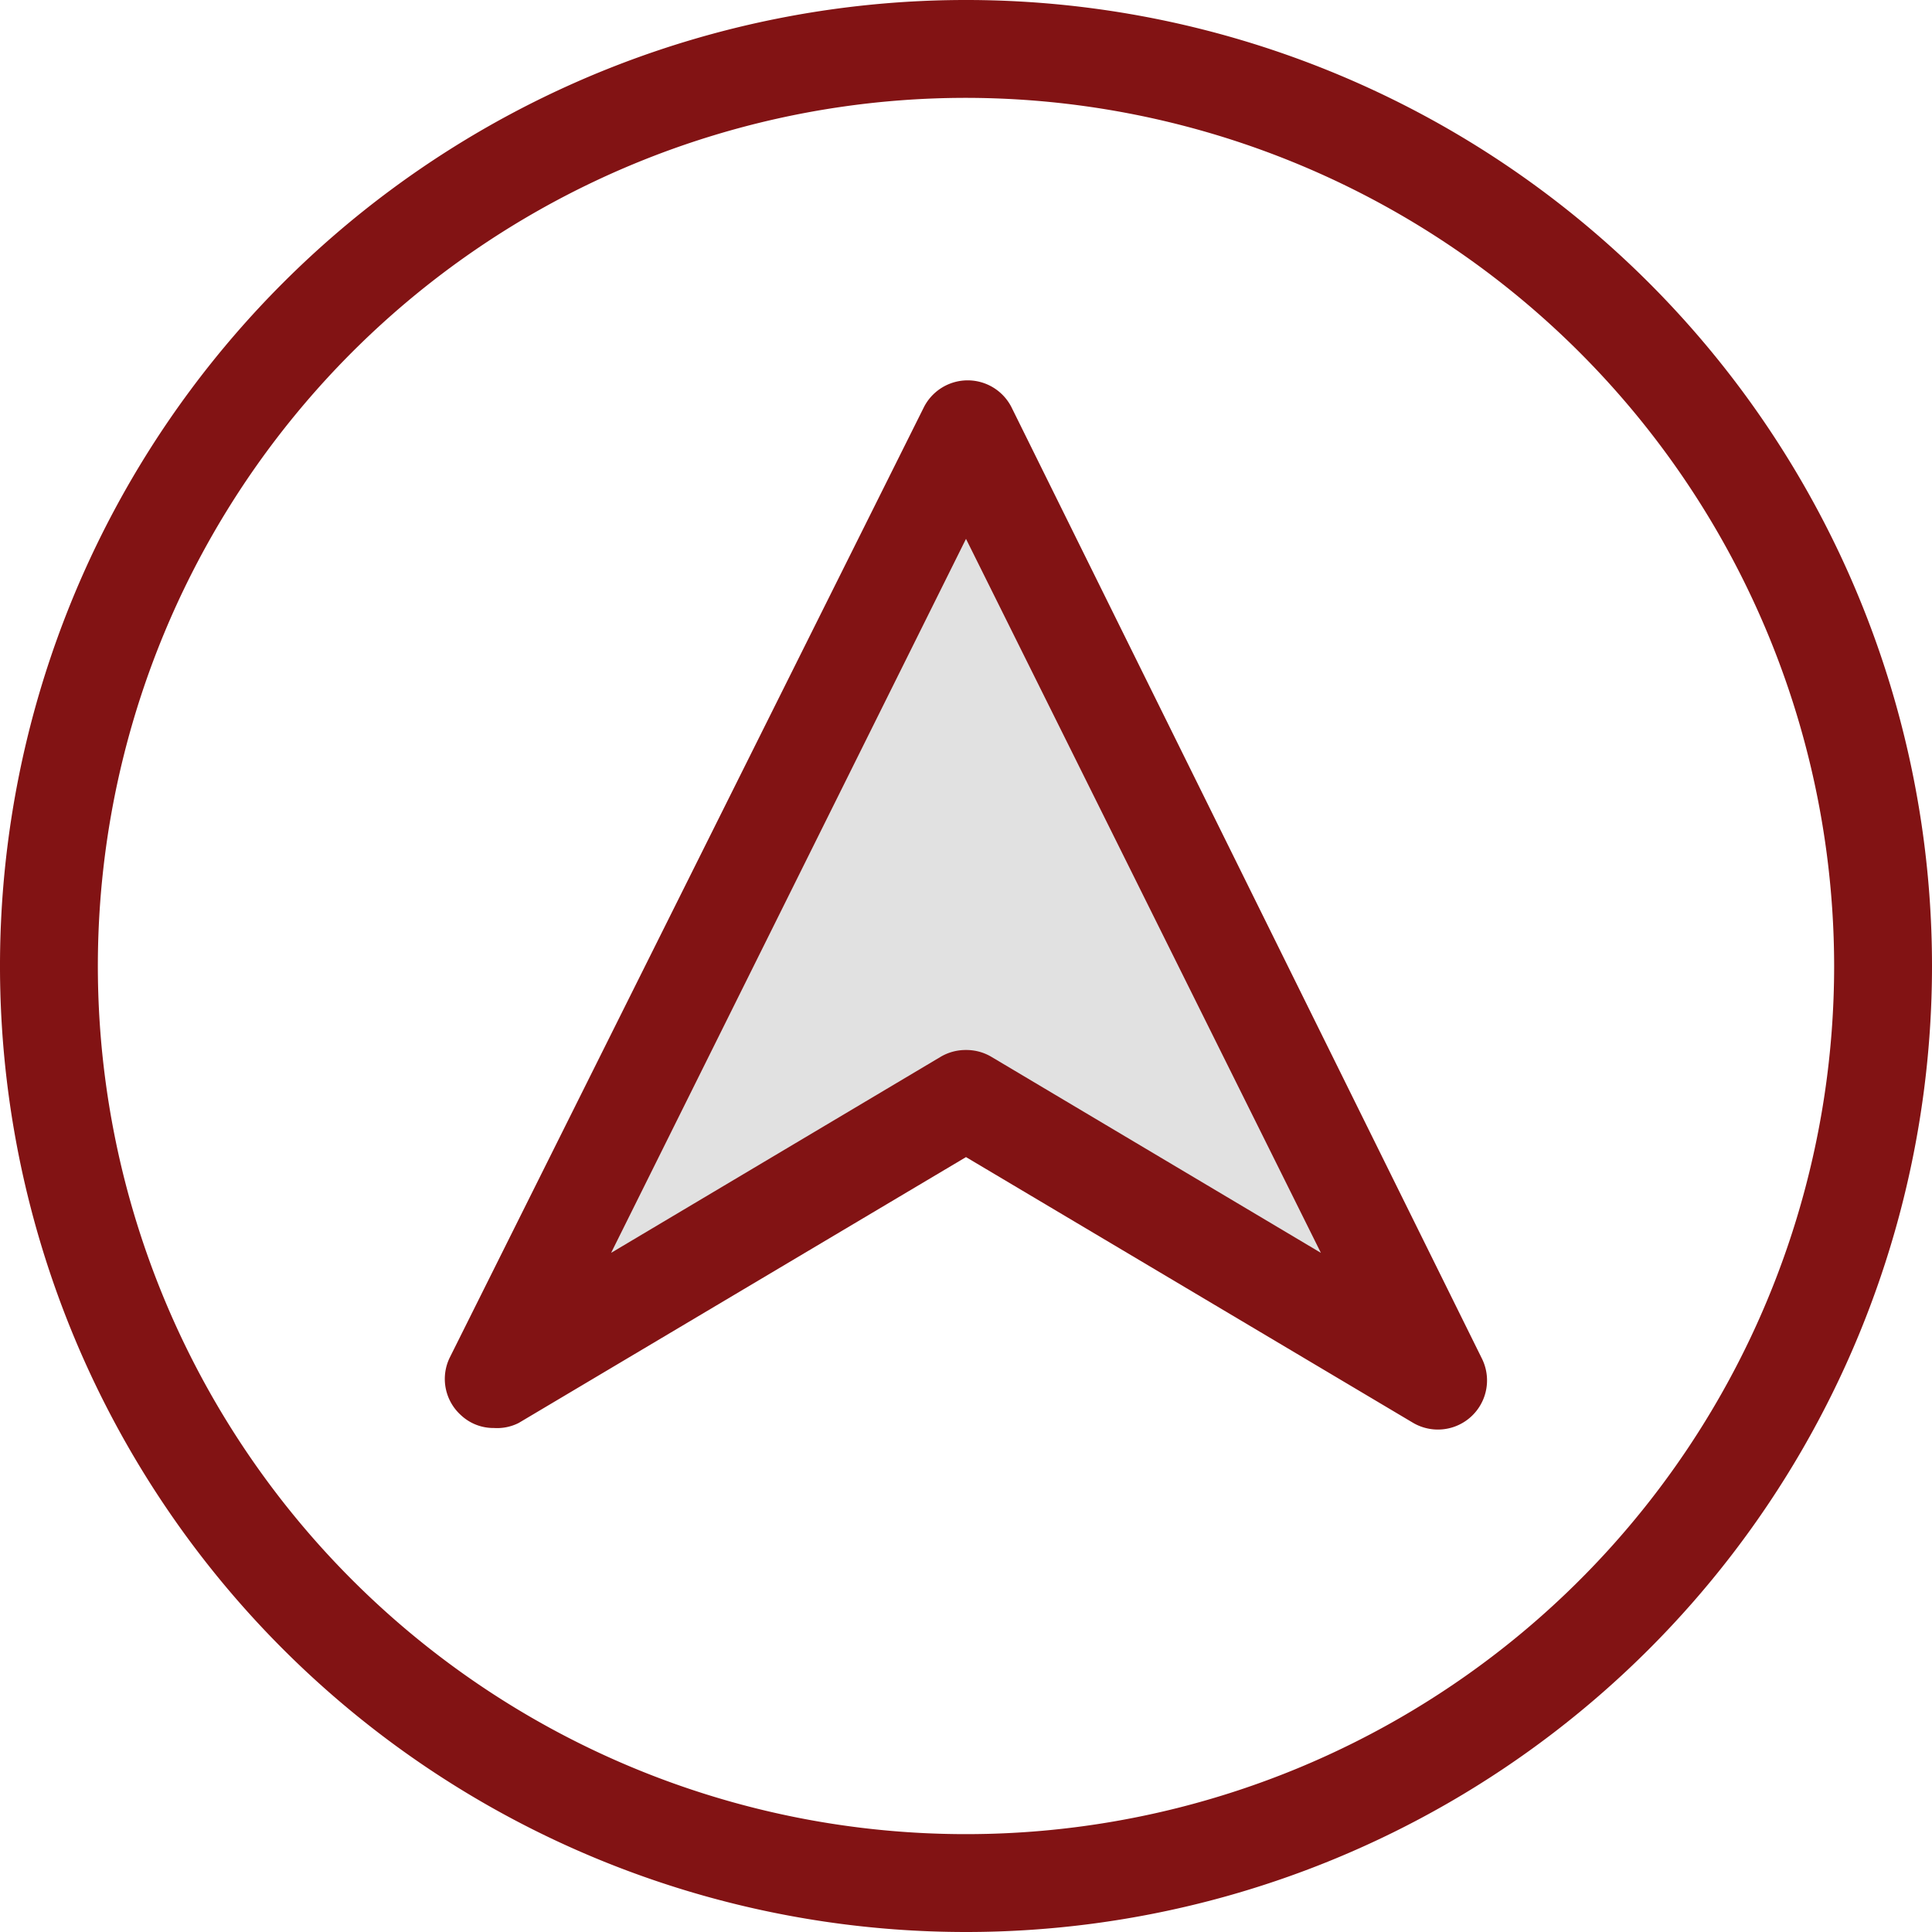
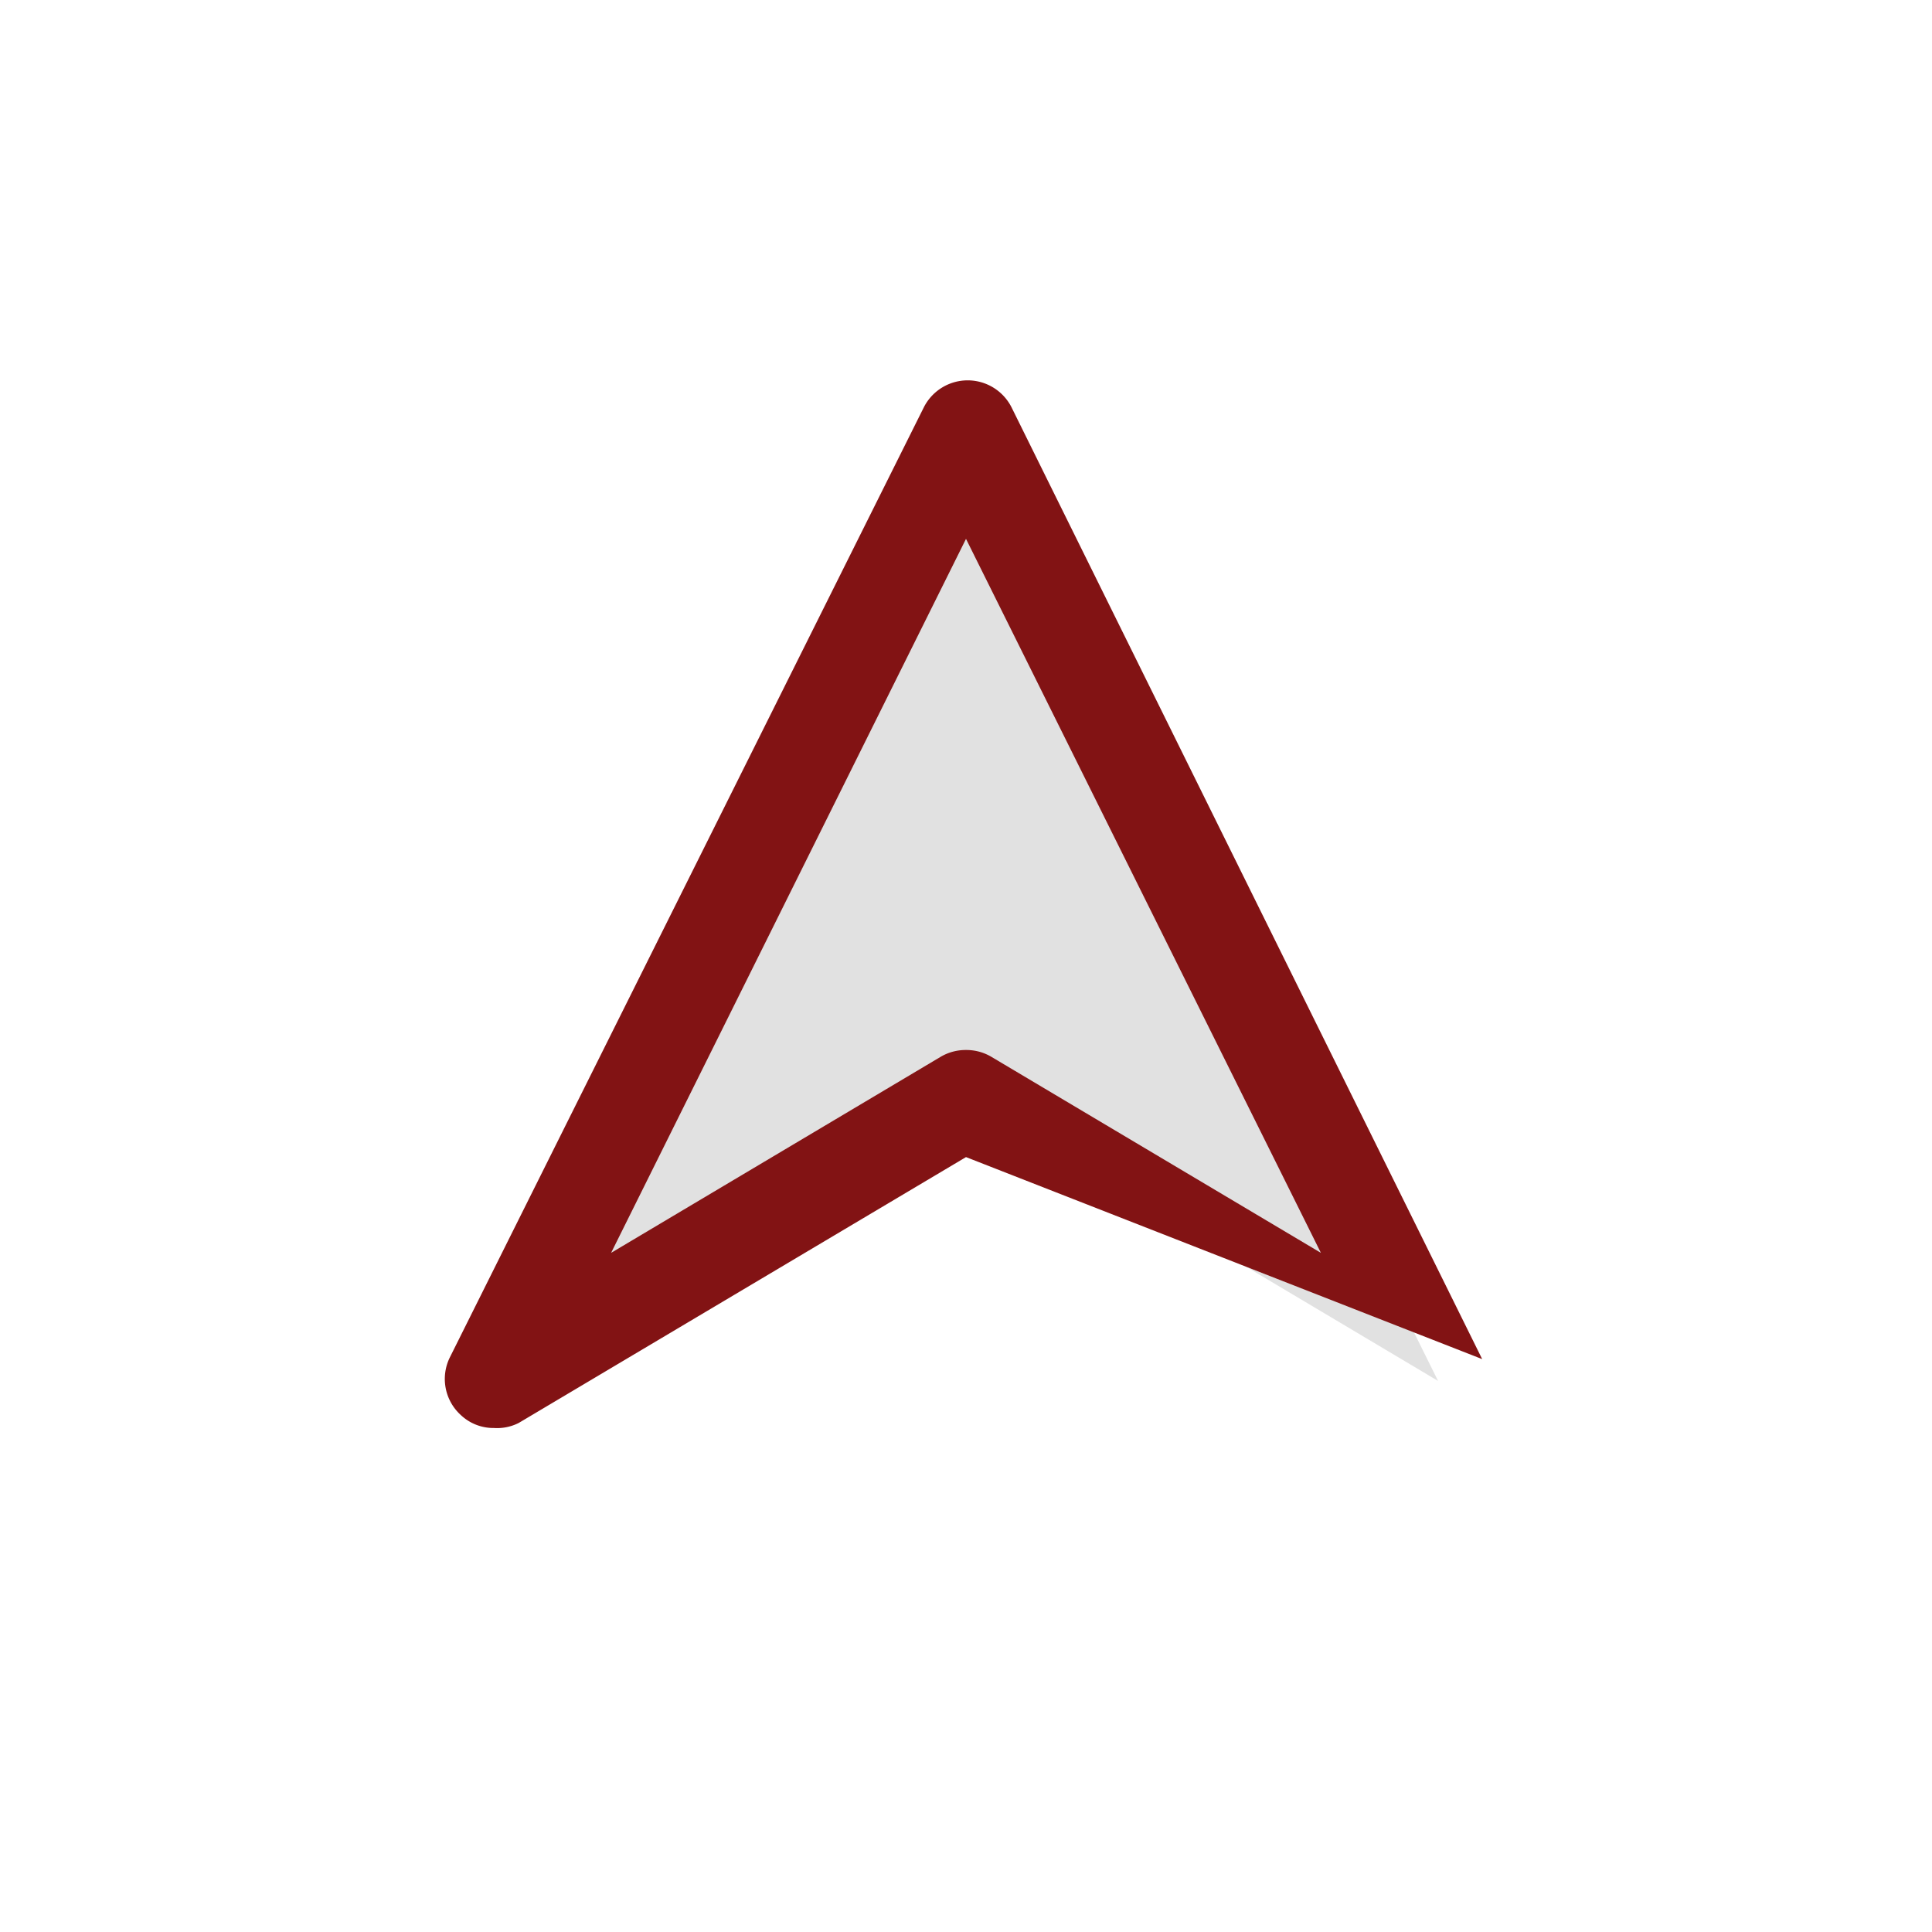
<svg xmlns="http://www.w3.org/2000/svg" id="Layer_1" data-name="Layer 1" width="46" height="46" viewBox="0 0 46 46">
  <defs>
    <style>.cls-1{fill:#821314;}.cls-2{fill:#e1e1e1;}</style>
  </defs>
  <title>Intuitivna navigacia</title>
-   <path class="cls-1" d="M23,46A23,23,0,1,1,46,23,23,23,0,0,1,23,46ZM23,2.33A20.67,20.67,0,1,0,43.67,23,20.69,20.69,0,0,0,23,2.33Z" />
  <polygon class="cls-2" points="23 26.19 11.76 32.88 23 10.21 34.24 32.88 23 26.19" />
-   <path class="cls-1" d="M11.76,34a1.13,1.13,0,0,1-.79-.31,1.16,1.16,0,0,1-.26-1.37L22,9.69a1.17,1.17,0,0,1,2.08,0L35.29,32.36a1.17,1.17,0,0,1-1.64,1.52L23,27.55,12.35,33.88A1.14,1.14,0,0,1,11.76,34ZM23,25a1.17,1.17,0,0,1,.6.16l7.85,4.67L23,12.83l-8.45,17,7.85-4.67A1.17,1.17,0,0,1,23,25Z" />
+   <path class="cls-1" d="M11.76,34a1.13,1.13,0,0,1-.79-.31,1.16,1.16,0,0,1-.26-1.37L22,9.69a1.17,1.17,0,0,1,2.08,0L35.29,32.36L23,27.55,12.35,33.88A1.14,1.14,0,0,1,11.76,34ZM23,25a1.17,1.17,0,0,1,.6.16l7.85,4.67L23,12.83l-8.45,17,7.85-4.67A1.17,1.17,0,0,1,23,25Z" />
</svg>